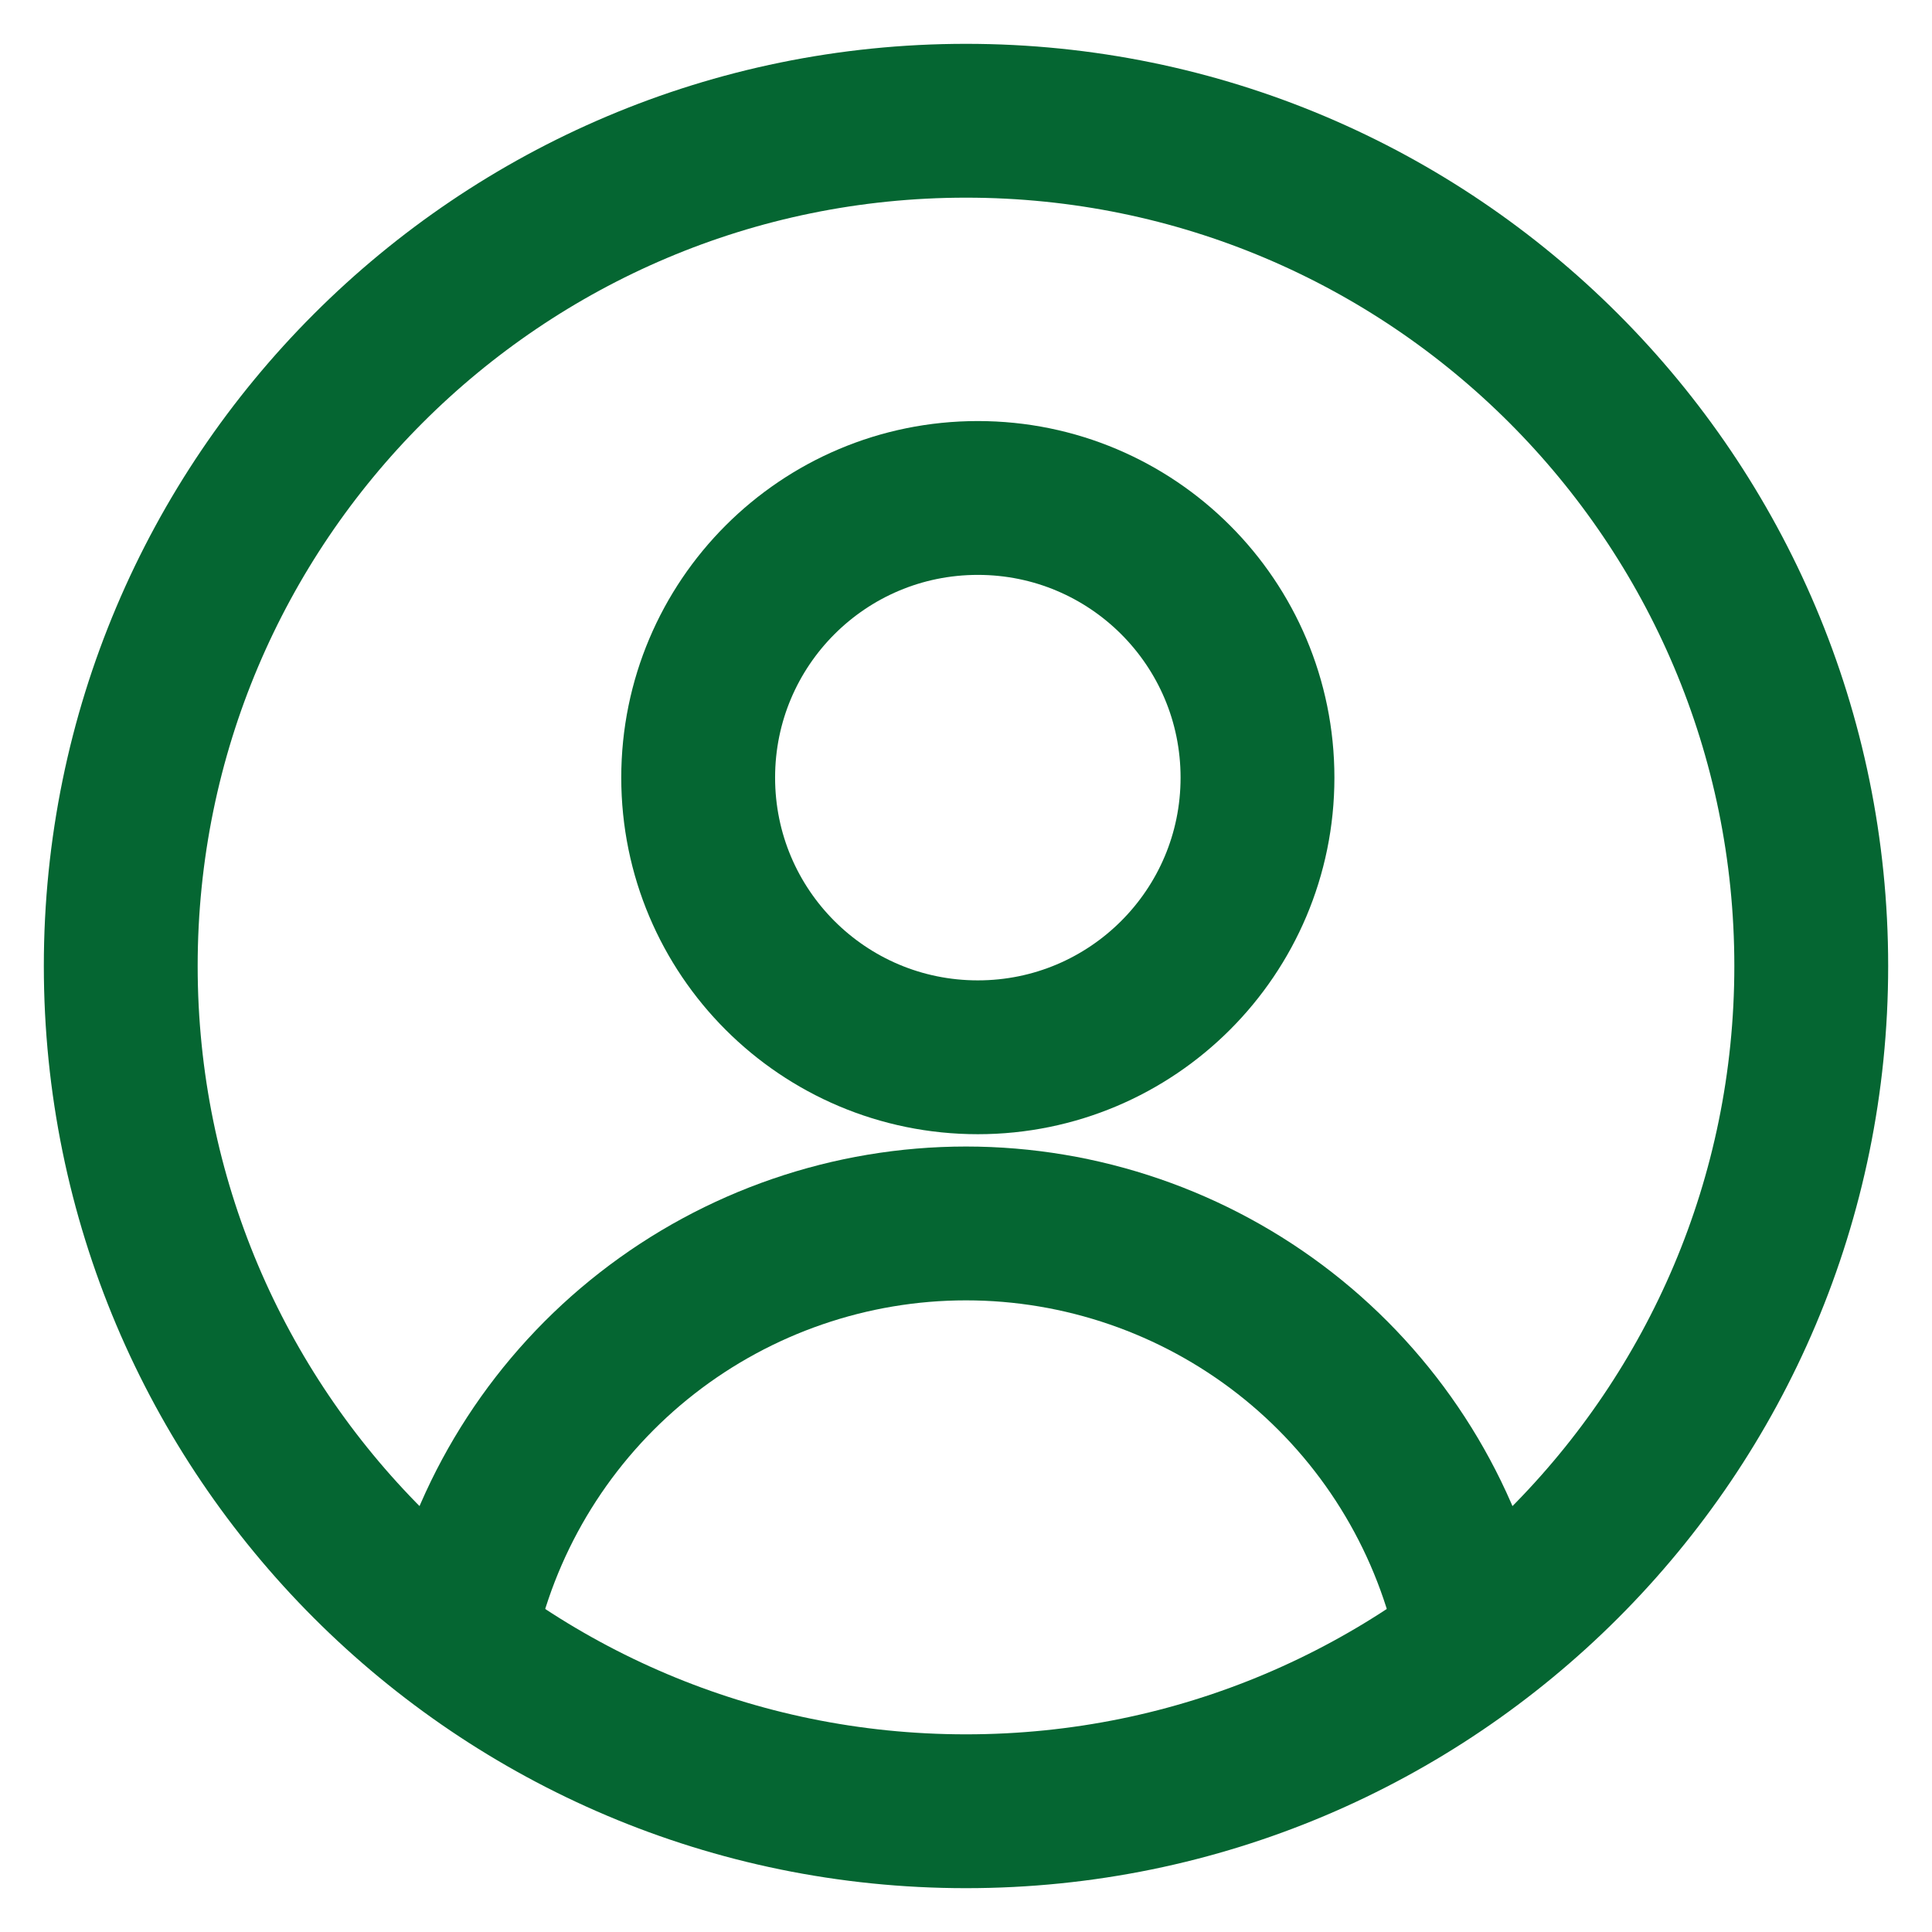
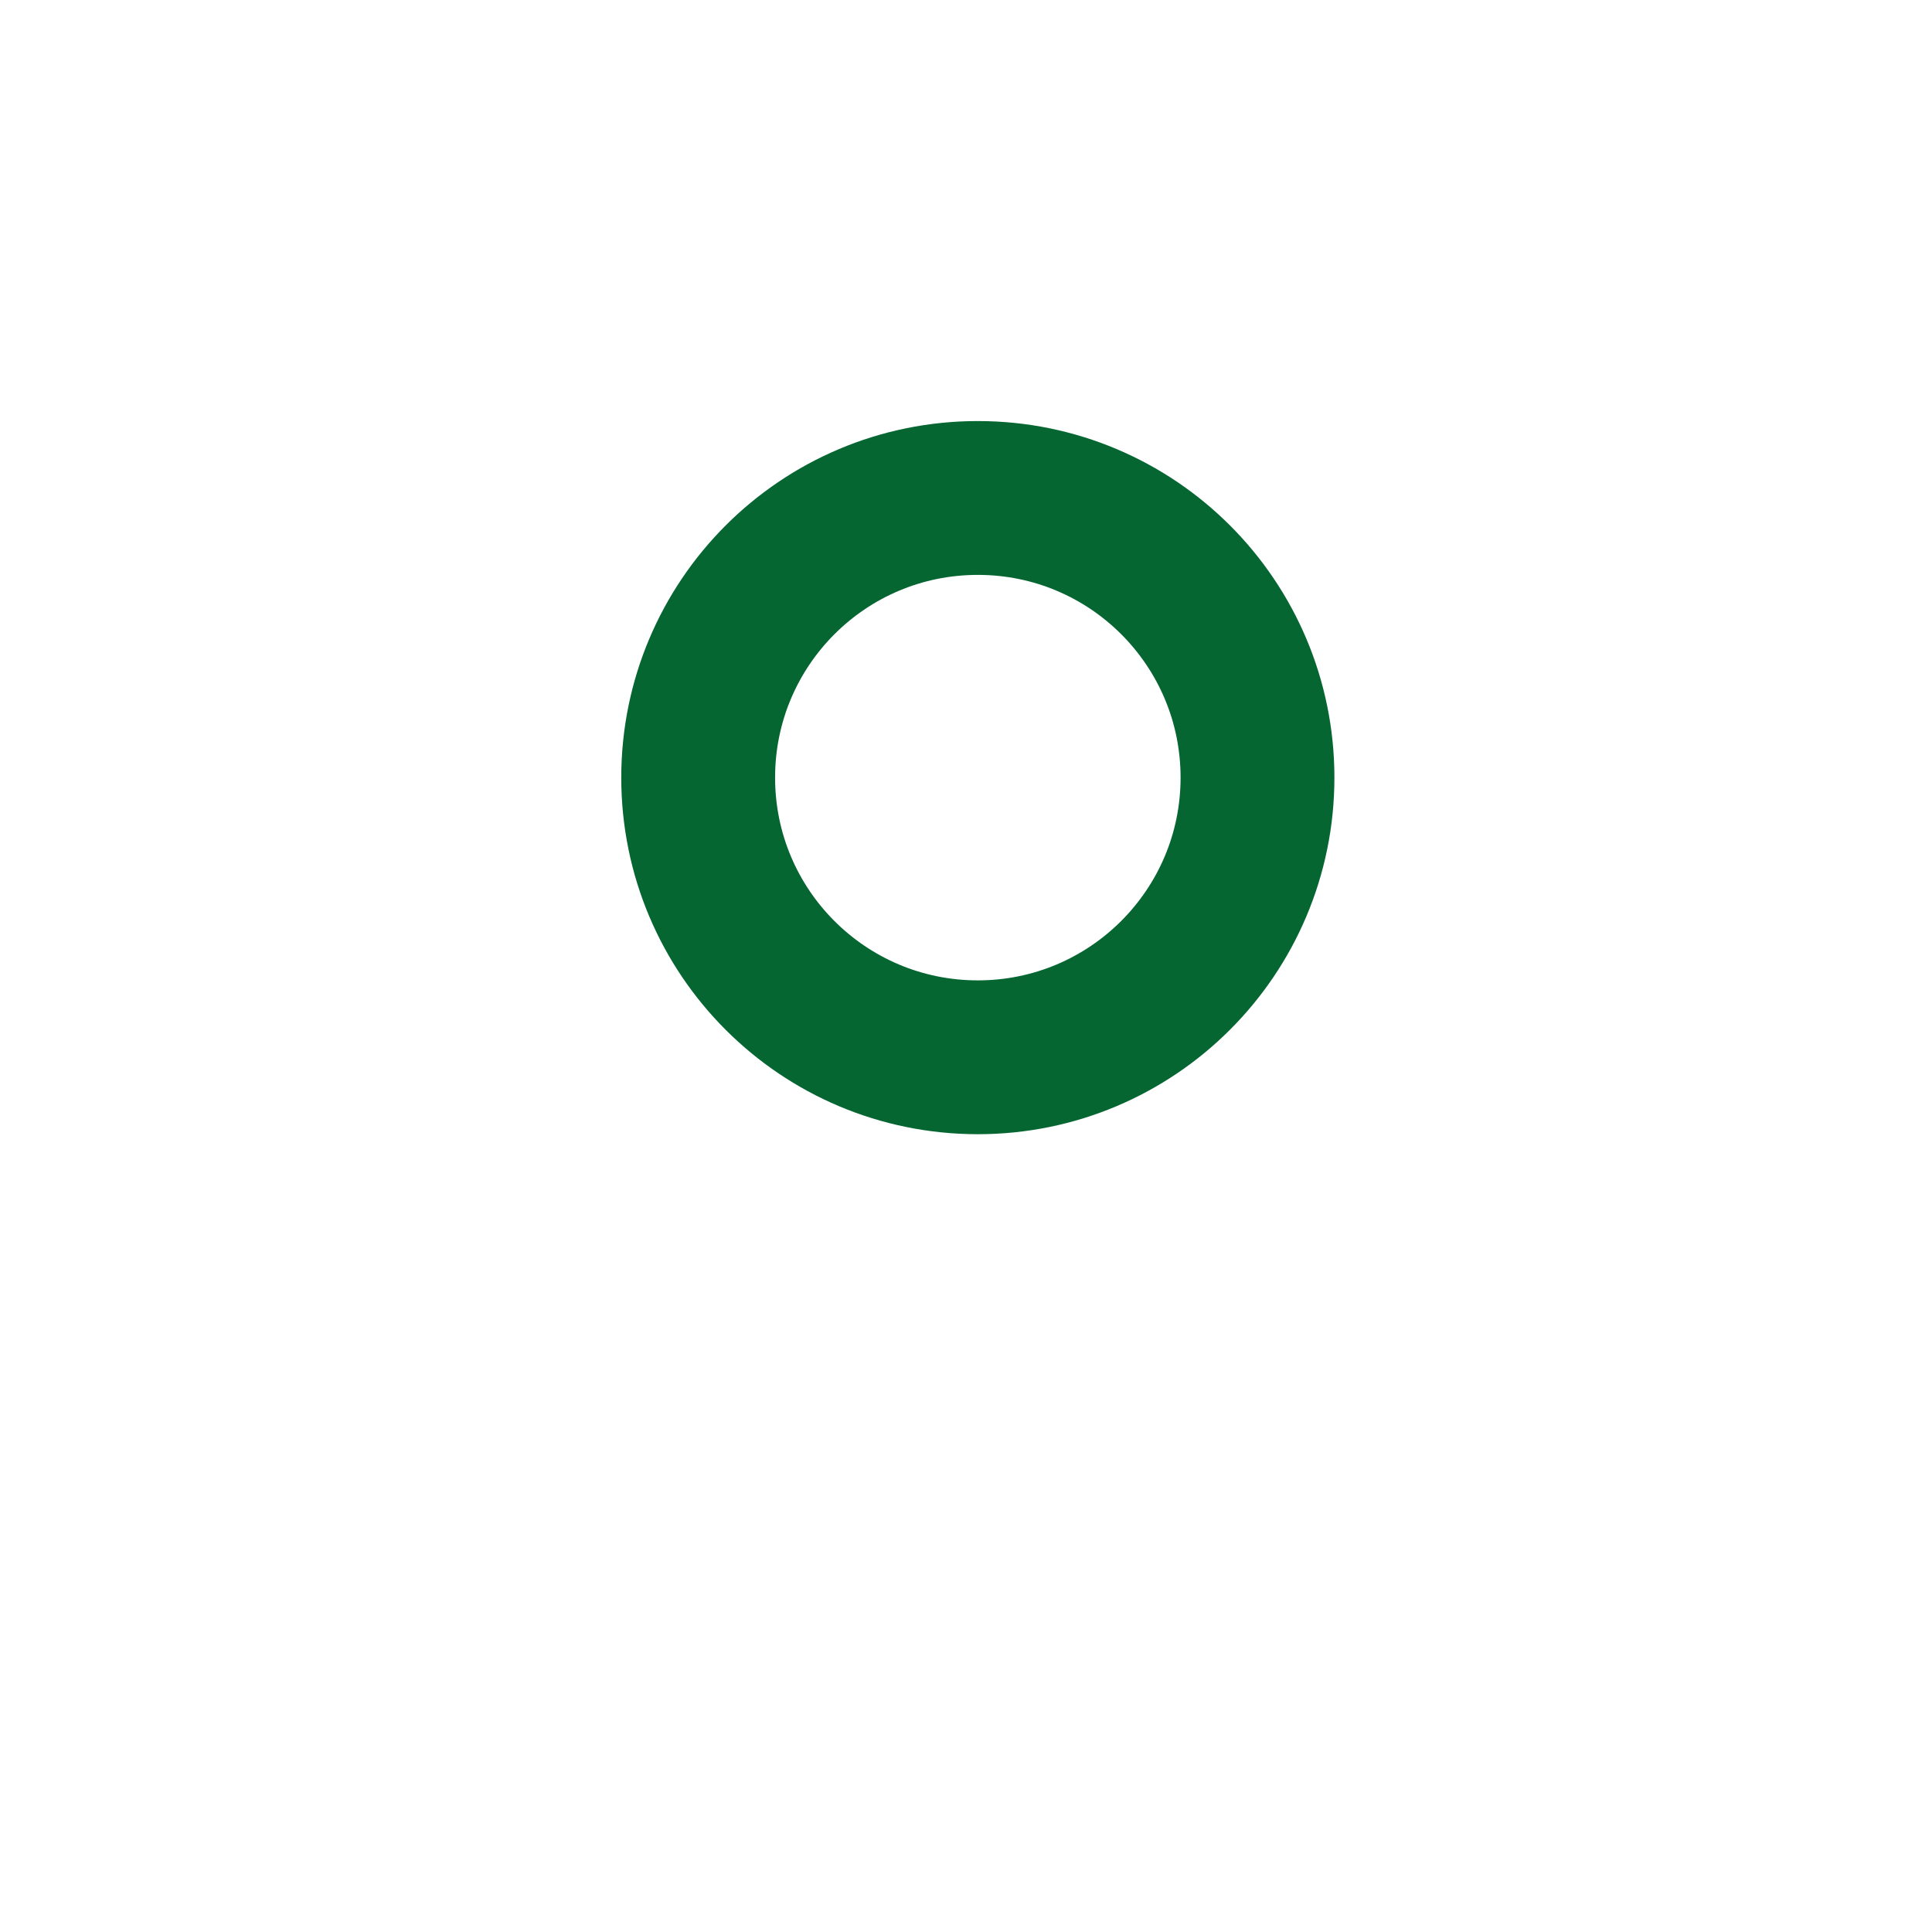
<svg xmlns="http://www.w3.org/2000/svg" id="Ebene_1" version="1.1" viewBox="0 0 800 800">
  <defs>
    <style>
      .st0 {
        fill: none;
        stroke: #056632;
        stroke-miterlimit: 333.3;
        stroke-width: 63.7px;
      }
    </style>
  </defs>
-   <path class="st0" d="M400,750c193.3,0,350-156.7,350-350S593.3,50,400,50,50,206.7,50,400s156.7,350,350,350Z" />
  <path class="st0" d="M404.9,437.8c63.9,0,115.8-51.8,115.8-115.8s-51.8-115.8-115.8-115.8-115.8,51.8-115.8,115.8,51.8,115.8,115.8,115.8Z" />
-   <path class="st0" d="M191.9,669c11.6-46.4,38.4-87.6,76.1-117,37.7-29.4,84.2-45.4,132-45.4s94.3,16,132,45.4c37.7,29.4,64.5,70.6,76.1,117" />
</svg>